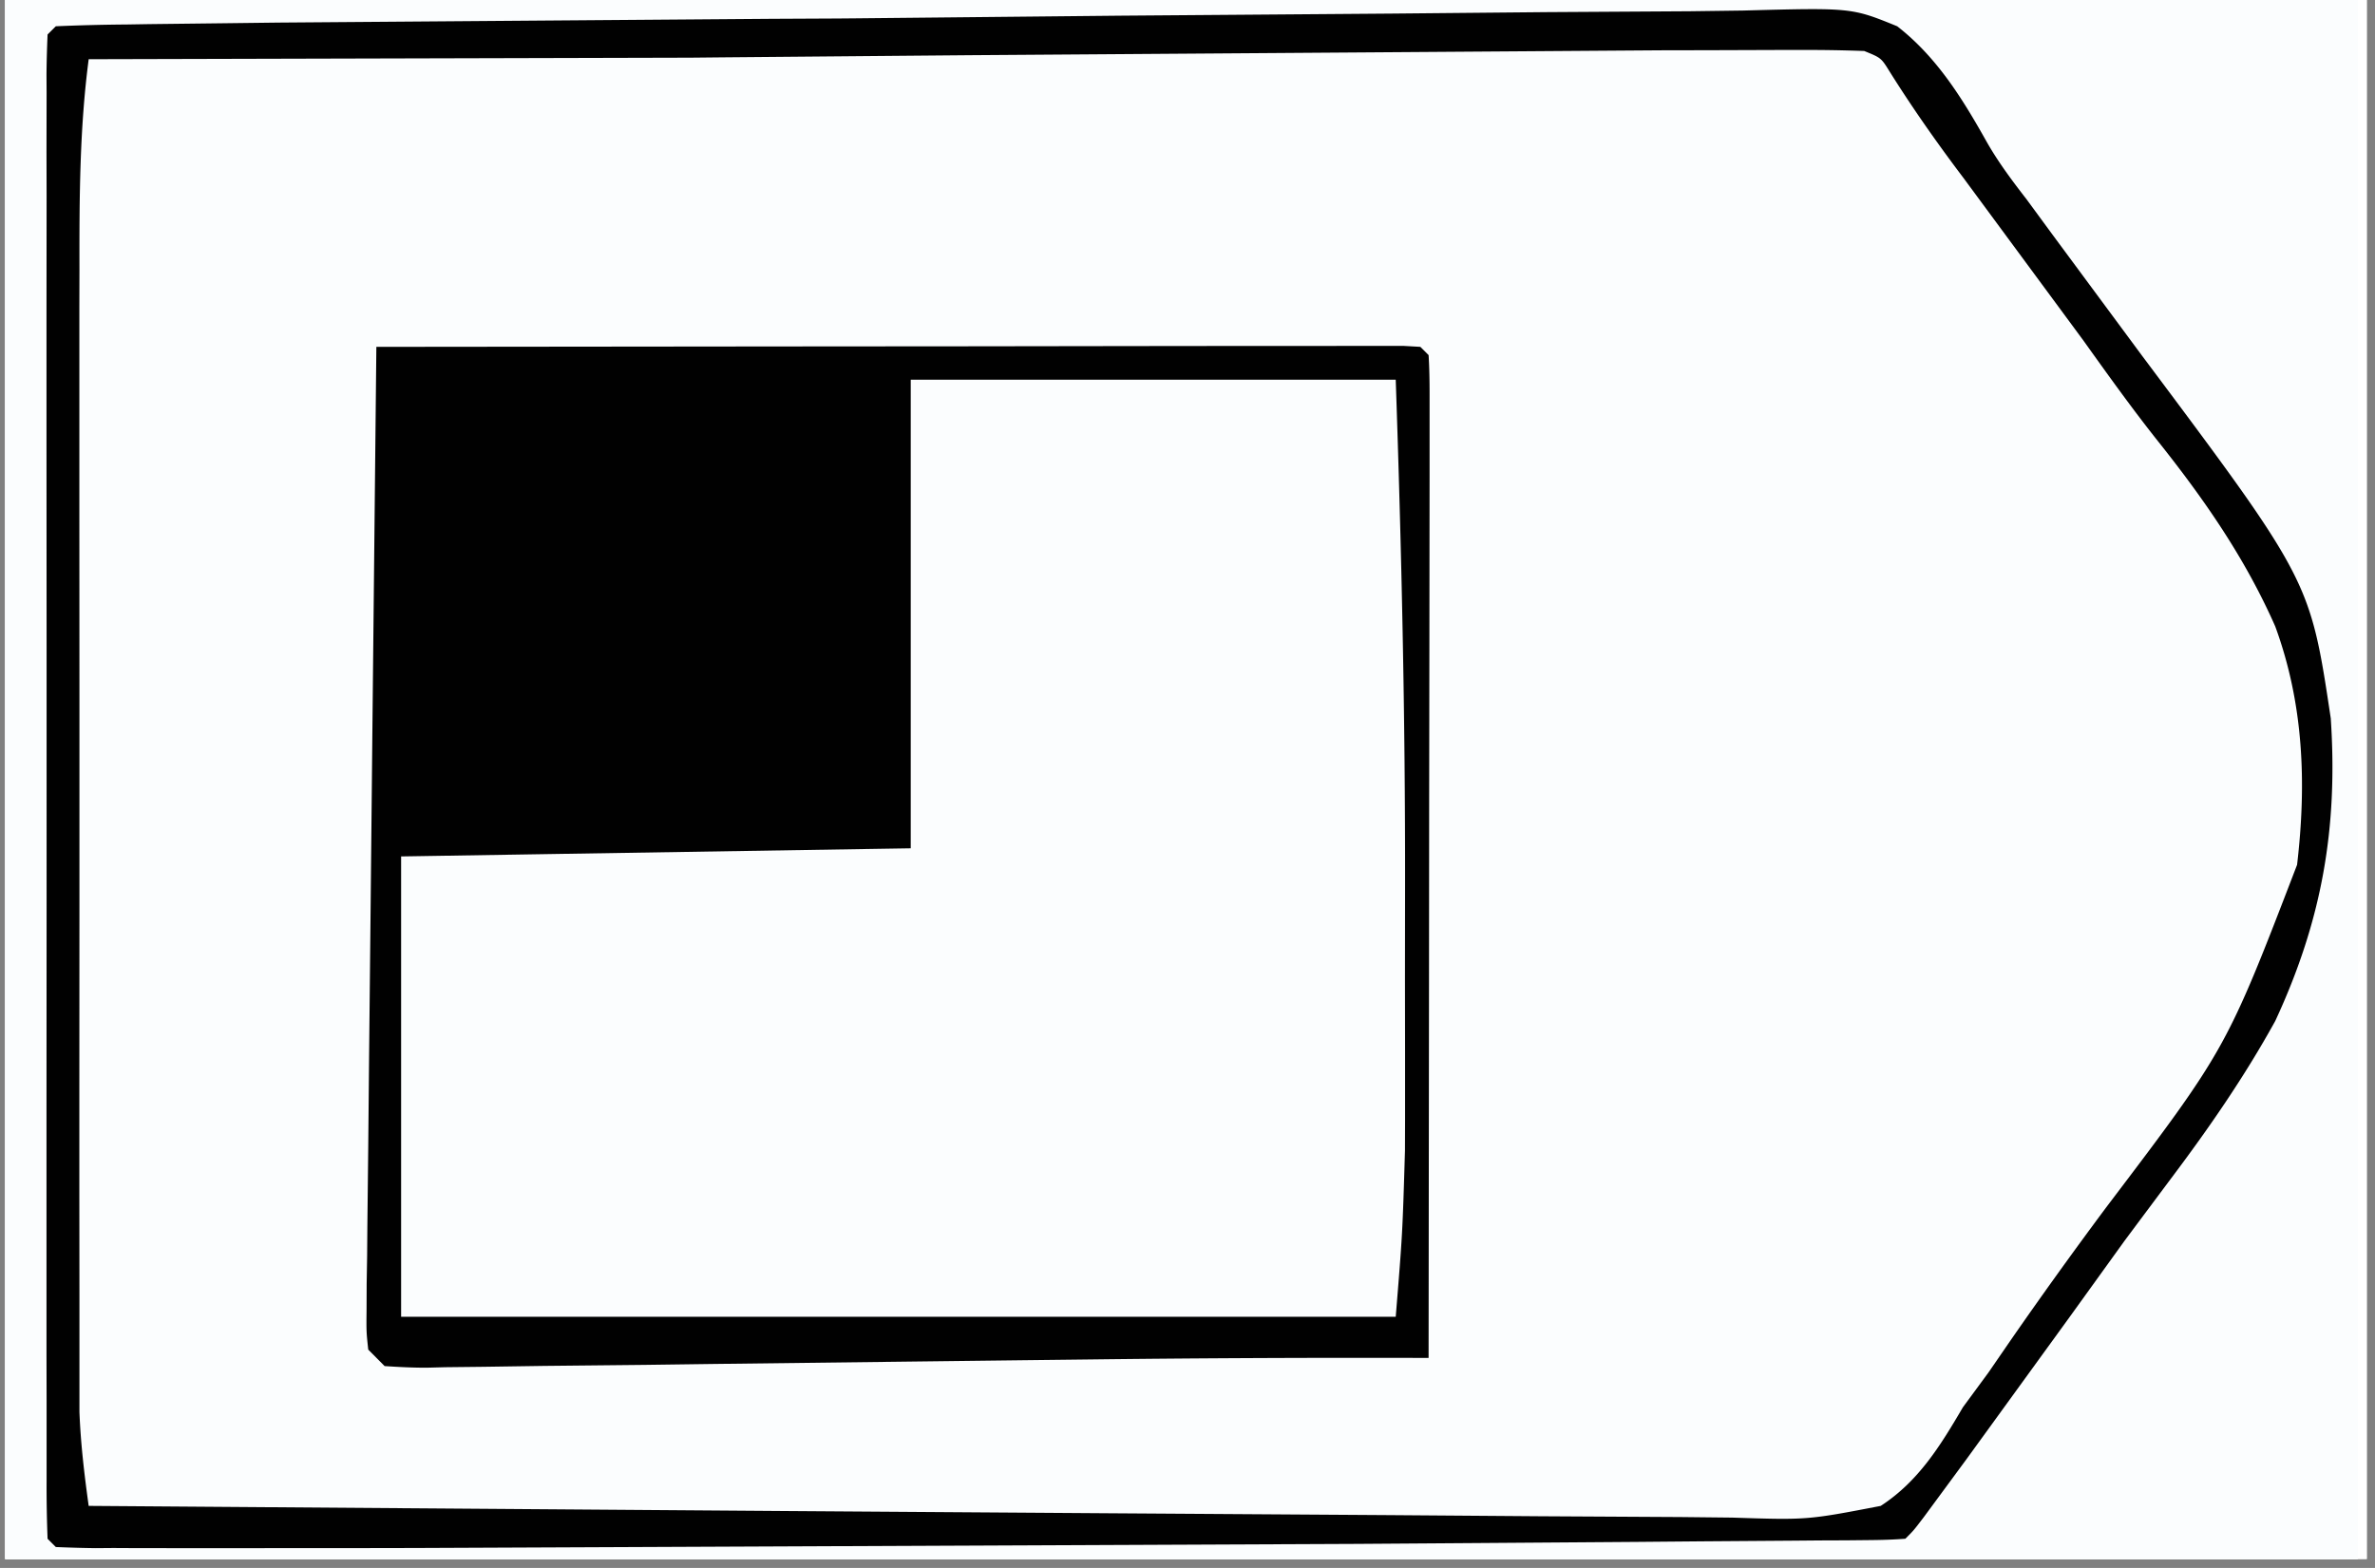
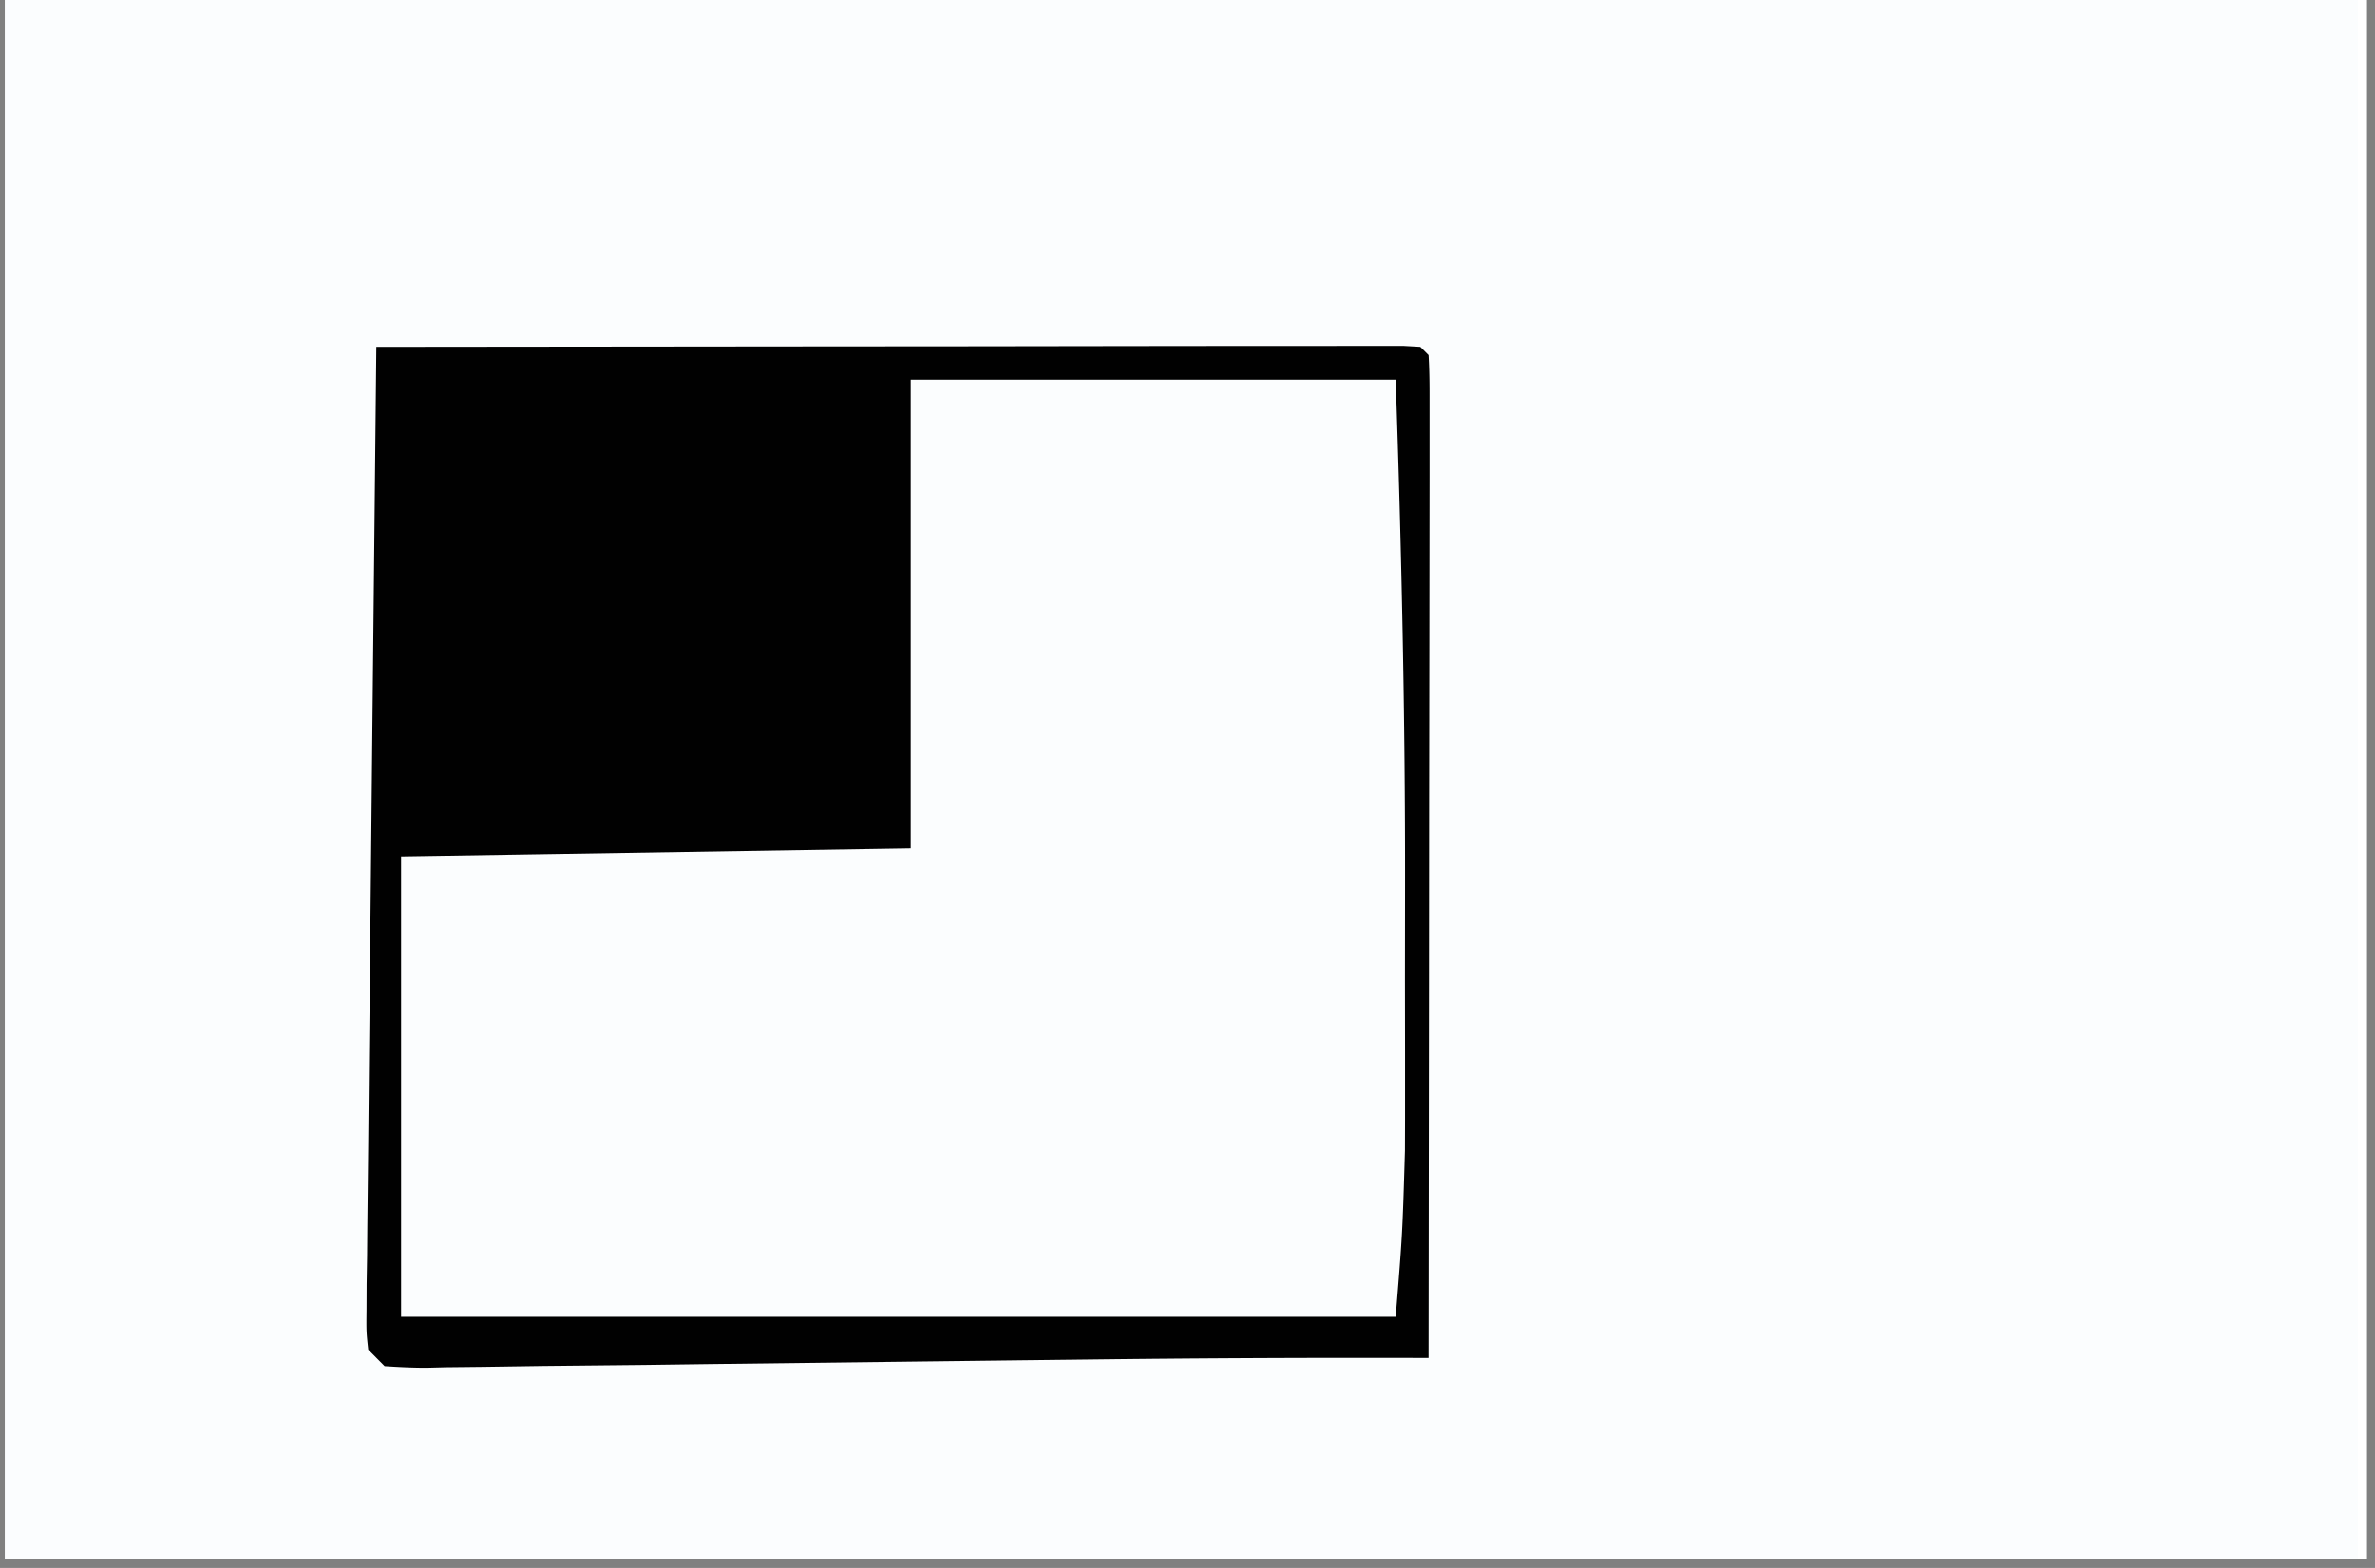
<svg xmlns="http://www.w3.org/2000/svg" width="265" zoomAndPan="magnify" viewBox="0 0 198.75 131.25" height="175" preserveAspectRatio="xMidYMid meet">
  <rect x="0" y="0" width="198.75" height="131.25" fill="#808080" stroke="none" />
  <defs>
    <clipPath id="A">
      <path d="M.441 0h197.621v130.504H.441zm0 0" clip-rule="nonzero" />
    </clipPath>
    <clipPath id="B">
      <path d="M.441 0h196.875v130.504H.441zm0 0" clip-rule="nonzero" />
    </clipPath>
    <clipPath id="C">
      <path d="M.441 0H32v109H.441zm0 0" clip-rule="nonzero" />
    </clipPath>
    <clipPath id="D">
      <path d="M.441 0h196.875v130.504H.441zm0 0" clip-rule="nonzero" />
    </clipPath>
    <path id="E" d="M.441 0h197.621v130.504H.441zm0 0" />
-     <path id="F" d="M-19.875-13.125h238.5v157.5h-238.5z" />
+     <path id="F" d="M-19.875-13.125h238.5v157.5h-238.5" />
  </defs>
  <g clip-path="url(#A)" fill="#fff">
    <use href="#E" />
    <use href="#E" />
  </g>
  <g clip-path="url(#B)">
    <g fill="#fff">
      <use href="#F" />
      <use href="#F" />
    </g>
    <g fill="#fbfdfe">
      <use href="#F" />
      <path d="M221.656-552.391l34.609-.043 9.07-.012 10.23-.008 3.645-.012h4.875 2.715l1.977.086.691.688.129 3.234.035 2.137.039 2.395.039 2.527.09 7.047.066 4.566.664 89.723.027 7.289.363 180.246.008 16.836v5.043 33.512 1.5 10.328 13.664 4.988 6.73 2.004l-.008 1.801v1.566c-.086 1.258-.086 1.258-.773 2.629h-1.504l-100.742-.039h-2.199c-10.117 0-20.223-.008-30.34-.008l-54.527-.02-123.406.512-10.602.094-2.555.02-46.918.176h-1.66l-17.473-.035-34.227-.031h-1.719c-21.059-.008-42.133.133-63.203.367l-77.797.465-9.922.02-13.211.016-4.879.012h-6.676l-1.984.008-1.801-.008h-1.566l-1.258-.168-1.371-1.379c-.223-1.531-.223-1.531-.277-3.469l-.086-2.172-.066-2.359-.074-2.441c-.242-8-.277-15.988-.27-23.984l-.008-4.734v-12.848-12.48-27.043-23.641-7.969-59.742-53.078-66.074-1.586-23.656-26.848-13.711-12.52-4.559l.008-6.145-.008-1.816c.008-1.379.047-2.758.094-4.141l.688-.687a65.87 65.87 0 0 1 3.629-.102l2.395-.02 2.676-.012 2.816-.008 7.777-.039 8.379-.043 14.586-.078 21.32-.109 34.898-.187 2.109-.008 2.117-.012 83.504-.445 86.852-.652 138.309-.699 32.559-.094h1.91l1.902-.012h1.902l93.406-.23M-224.395 2.199a154.07 154.07 0 0 1 5.855-.102l1.883-.012 6.305-.02 4.492-.016 14.816-.039 5.09-.008 28.047-.047 20.754-.059 24.082-.047 12.758-.035 12-.02 4.41-.02h6.012l1.773-.027c1.547.027 2.918.086 4.438.449 2.031 1.66 2.031 1.66 3.43 3.438l1.129 1.391.98 1.352 1.137 1.547 1.184 1.648 2.574 3.523 1.324 1.82 5.043 6.859 3.609 4.902 4.398 5.93c6.266 8.371 11.469 16.219 13.016 26.762.793 7.926-.437 15.27-3.578 22.59-4.887 9.477-11.84 18.035-18.172 26.566l-7.562 10.523-.812 1.063c-.883 1.203-.883 1.203-1.52 2.742-1.156 2.125-2.125 3.234-4.121 4.641-4.762 1.238-9.945.773-14.812.699h-4.598c-4.16.008-8.316-.027-12.465-.074l-13.035-.047-21.875-.113-23.926-.129-6.973-.027-57.781-.309-.035-49.488-.02-22.98-.008-20.012-.012-10.609v-9.965l-.008-3.672V7.781l-.012-1.492c.012-1.137.047-2.266.094-3.402zm-85.777 187.031l1.797-.047c1.129-.027 2.258-.074 3.387-.133 1.527-.035 1.527-.035 4.23.301 2.023 1.66 2.023 1.66 3.441 3.449l1.063 1.313.895 1.27 1.035 1.453 1.094 1.547 2.375 3.328 1.23 1.734 6.191 8.492 1.23 1.66c2.051 2.785 4.141 5.547 6.305 8.258 4.734 6.004 9.613 12.781 11.328 20.367.969 7.625.914 15.297-1.531 22.645-3.254 7.68-8.594 14.215-13.641 20.797l-4.035 5.348c-.672.906-1.363 1.793-2.051 2.676-1.922 2.5-3.609 4.98-5.121 7.746-2.125 3.691-4.324 7.086-7.746 9.707-5.668 2.227-12.086 1.434-18.043 1.156l-5.52-.078-10.422-.203c-7.16-.195-14.332-.207-21.5-.168l-8.793.047-19.691.027h-9.035c-4.961-.008-9.93-.008-14.891 0h-14.582-8.617-7.988-2.918-3.973l-2.246-.008c-1.734-.086-1.734-.086-3.117-.773l-.305-44.316-.141-20.582-.121-17.945-.066-9.488-.055-8.949-.027-3.281c-.047-5.547-.031-11.027.715-16.539l77.023-.391 43.207-.223 3.879-.02 1.828-.008 1.781-.012 3.441-.008a248.34 248.34 0 0 0 8.699-.148m88.527.121l52.84-.633 32.324-.348 23.543-.242 12.465-.156 11.738-.094a105.3 105.3 0 0 0 4.301-.086c8.781-.289 8.781-.289 12.754 1.566 3.719 3.125 6.207 7.227 8.633 11.391 1.559 2.621 3.34 5.063 5.117 7.523l2.016 2.879c1.895 2.688 3.859 5.324 5.848 7.953 12.203 16.305 12.203 16.305 13.461 26.668.758 7.805-.492 14.813-3.437 22.02-1.344 2.75-2.996 5.117-4.812 7.57l-2.137 2.934-4.949 6.703-7.187 9.891c-10.445 14.504-10.445 14.504-12.551 15.566-1.809.086-3.602.121-5.41.141l-1.715.02-5.734.055-4.109.047-11.254.102-7.039.066-57.91.301h-2.527c-18.09.016-36.176-.02-54.266-.047zm319.332-.914l18.887-.074 13.625-.047 8.027-.039 7.422-.008 3.988-.039c5.699.039 5.699.039 7.648 1.184.941.914.941.914 2.16 2.695l1.129 1.379.98 1.352 1.137 1.559 1.184 1.641 2.574 3.531 1.324 1.82 5.008 6.785 5.93 8.082 1.172 1.594c5.773 7.934 11.07 15.297 12.59 25.234.484 7.402.047 14.133-3.145 20.863-4.277 8.016-9.527 15.164-15.16 22.27-2.59 3.262-4.996 6.637-7.375 10.055l-.828 1.121c-.832 1.164-1.605 2.375-2.352 3.598-1.613 2.48-3.27 4.848-5.535 6.777-3.258 1.238-6.25 1.156-9.699 1.043l-2.992.02c-2.77.008-5.527-.039-8.297-.094l-8.961-.047-16.578-.129-21.77-.18-1.578-.008-8-.047-72.781-.559c-.977-1.977-.773-3.645-.773-5.844v-1.41-4.687l-.008-3.355v-9.125-9.547l.008-16.051v-18.543l-.008-15.91v-9.5l.008-8.949v-3.281-4.492-2.527c.094-2.441.391-4.781.773-7.195l90.266-.914M-299.375 6.328a61.79 61.79 0 0 1 3 4.094l1.867 2.656.988 1.426 5.23 7.355 1.117 1.555c2.563 3.543 5.203 7.012 7.887 10.469 6.527 8.426 12.895 16.703 14.77 27.453.094.93.16 1.855.215 2.797l.113 1.574c.27 7.289-1.902 13.711-5.156 20.164-3.031 5.648-6.937 10.684-10.836 15.754l-5.359 7.121-3.906 5.219-4.348 5.801-.875 1.164-2.211 2.984c-1.125 1.453-1.125 1.453-2.496 2.832a80.9 80.9 0 0 1-5.914.16l-1.871.008a1115.51 1115.51 0 0 1-6.266-.02h-4.477c-4.055 0-8.113 0-12.176-.02-4.234 0-8.477-.008-12.711-.008a9899.79 9899.79 0 0 1-24.09-.027l-27.422-.027-56.418-.066-.039-46.797-.008-21.727-.02-18.934V29.258l-.008-9.422v-3.469l-.012-4.715V8.977l.086-1.957.688-.691a146.84 146.84 0 0 1 5.707-.113l1.836-.008 6.145-.027 4.383-.027 11.934-.059 12.477-.055 20.941-.094 24.242-.113 20.781-.102 12.43-.055 11.684-.047 4.297-.027 5.848-.02 1.734-.02c2.254 0 4.063.047 6.219.766m431.578-2.172l8.746-.102 4.008-.066 5.445-.074 1.586-.047c1.465 0 1.465 0 4.02.402 2.281 1.871 3.914 3.941 5.535 6.395l1.109 1.641 1.141 1.723c2.777 4.129 5.594 8.121 8.762 11.961 2.277 2.832 4.348 5.816 6.445 8.789 1.184 1.688 2.387 3.355 3.625 5.008 4.344 5.879 8.27 11.855 9.652 19.172.699 6.305.836 12.867-1.699 18.758-4.598 10.121-10.992 18.828-17.594 27.711l-8.418 11.645-1.035 1.445-.879 1.25-1.137 1.473-.801 1.172c-1.027 1.391-2.004 2.527-3.328 3.645-2.07.672-4.027.637-6.191.578l-1.863.012c-2.062.008-4.121-.02-6.184-.047l-4.43.008a1236.06 1236.06 0 0 1-12.035-.066l-12.57-.035-23.812-.102-27.113-.105-55.766-.242c-.605-6.516-.781-12.973-.773-19.52l-.008-3.074v-8.289-8.715l.008-14.625V54.977l-.008-14.539v-8.652l.008-8.137v-2.965c-.008-5.285.102-10.477.773-15.727h2.293l53.473-.176 19.301-.168L94.973 4.5l22.621-.176 14.609-.168m252.188 185.195c1.531 1.629 1.531 1.629 3.098 3.746l.887 1.176c2.898 3.934 5.641 7.98 8.371 12.023 2.648 3.906 5.371 7.727 8.16 11.523 5.668 7.813 11.121 15.418 13.023 25.074.68 8.129.523 15.184-2.957 22.605-2.562 5.258-5.555 10.078-9.023 14.805l-3.105 4.297-5.742 7.949-2.594 3.57-2.574 3.477c-1.398 1.895-1.398 1.895-2.449 4.027-1.41 2.434-2.762 4.539-5.094 6.145-4.559 1.539-9.648 1.043-14.395.941l-4.41.008c-3.98.012-7.961-.035-11.945-.094l-12.492-.055-20.961-.141-29.602-.184-39.617-.254-4.297-.035-5.848-.047-1.734-.02a112.39 112.39 0 0 1-3.973-.121l-.687-.691c-.066-1.539-.086-3.086-.086-4.621v-1.484-4.949l-.008-3.543v-9.629-10.047l.008-16.895v-19.555l-.008-16.75v-10.023l.008-9.422-.008-3.469.008-4.719v-2.664l.086-1.957.688-.68c1.875-.086 3.73-.113 5.594-.121l1.801-.012 6.016-.035 4.297-.031 11.703-.062 7.301-.039 25.461-.129 23.758-.133 20.383-.102 12.176-.066 11.457-.055 4.207-.027 5.742-.027 1.688-.02c2.863.008 5.156.168 7.691 1.539M234.43 4.27l52.727-.441 32.25-.242 23.496-.156 12.43-.113 11.707-.066 4.301-.055C380.16 3 380.16 3 383.703 4.27c3.227 2.273 5.035 5.535 6.879 8.938a94.16 94.16 0 0 0 2.016 2.852l1.641 2.445c2.762 4.055 5.586 8.07 8.477 12.043l2.254 3.133 3.059 4.203c4.195 5.742 8.867 12.156 9.988 19.359.055.922.074 1.836.082 2.762l.086 2.078c.176 8.082-1.27 14.754-4.898 22-3.355 6-7.223 11.633-11.41 17.074-2.293 3.031-4.457 6.137-6.629 9.238l-1.996 2.77c-.996 1.465-1.828 2.863-2.656 4.418-1.699 2.965-3.469 5.676-6.203 7.785-4.586 1.836-9.777 1.305-14.617 1.172a420.11 420.11 0 0 0-4.437 0c-4 0-7.992-.055-11.992-.129l-12.551-.082-23.738-.215-32.09-.254-50.535-.492zm0 0" />
      <path d="M-53.797-396.184l3.121-.094h6.695 7.805 5.398 11.34H-6.32 6.285h5.371 7.496 6.105c1.426.094 1.426.094 2.809.781v77.746l-82.555.688-.047-39.168-.016-12.398v-7.301l-.012-4.895v-7.398l-.008-2.219v-1.996-1.754l.082-1.305zM-126.16 26.883h2.184 5.957l1.762-.012a113.71 113.71 0 0 1 3.992.105l.68.68.082 3.039.012 1.984-.012 2.199v2.332l-.008 7.523-.008 4.633-.02 17.215-.047 38.828h-82.543l-.344-24.293-.113-7.504-.289-31.824-.02-3.18v-4.371l-.008-2.5c.082-2.012.082-2.012.773-4.082l67.969-.773m-203.66 182.379l1.551.047.688.691.086 3.316.008 2.145v4.715l-.008 5.008.008 7.664v4.855 2.32l-.008 2.164v1.902c-.086 1.684-.086 1.684-.773 4.434h-41.969l.066 26.215.008 4.902.012 2.602v4.594l-.086 1.605-.68.68-3.656.094-2.367.008-2.574-.008h-2.629-5.508-7.059-6.734l-2.57.008-2.371-.008h-2.098c-1.648-.094-1.648-.094-3.02-.773l-.039-30.074-.016-13.961-.012-13.473-.008-5.145-.012-7.187v-5.852c.086-1.371.086-1.371.766-2.75l71.457-.625 2.211-.02 2.031-.02 1.754-.02 3.551-.055m454.406-721.203h2.246l2.34.027h2.164l7.988.047 18.063.082v41.977l25.688-.062h4.809l2.547-.02h4.512c1.652.082 1.652.082 3.031.773.074 10.383.047 20.75-.297 31.133l-.086 2.629-.082 2.406-.086 2.145-.141 1.594-.687.688c-.961.066-1.941.086-2.91.086l-1.902.008-2.098-.008h-2.211-7.254l-5.016.008c-3.516 0-7.027-.008-10.543-.008h-13.52-10.379l-4.988.008c-2.32 0-4.652 0-6.973-.008l-2.09.008-1.922-.008h-1.668c-1.5-.086-1.5-.086-4.262-.773l-.68-81.191c2.668-1.344 3.57-1.551 6.406-1.539m-88.27 722.629h38.527v42.656l26.191-.066h4.902l2.602-.008H111l2.137-.008 1.602.082.691.691c.066.996.082 2.004.082 3.012l.012 1.938-.012 2.125.012 2.172-.012 4.578.012 6.953-.012 4.445.012 2.078c-.02 4.027-.27 7.926-.785 11.914-2.039.59-3.84.773-5.957.773h-1.937l-2.117-.008h-2.238c-2.441 0-4.887 0-7.328-.012h-5.074a7618.83 7618.83 0 0 1-13.367-.016l-13.641-.012-26.762-.035-.309-31.957-.137-14.84-.121-12.93-.066-6.84-.066-7.645-.027-2.301-.02-2.09-.02-1.828c.078-1.453.078-1.453.766-2.824M76.215 31.785h40.586c.512 15.949.762 31.898.773 47.859l.008 4.258v8.121 2.434l-.008 2.32v1.992c-.133 3.824-.477 7.637-.773 11.457H33.566V71.691l42.648-.68zM-148.73-275.086c1.266 3.766 1.574 7.055 1.547 11.02v1.824l-.012 5.957v4.187l-.016 8.77-.012 11.141-.008 8.652-.012 4.09-.008 5.809v1.633c-.035 6.516-.465 12.957-.793 19.48l-38.523.691-.684-42.656-25.75.055-4.82.008-2.555.012h-2.406l-2.109.008-1.574-.082-.68-.691a65.47 65.47 0 0 1-.094-3.609l-.008-2.328.008-2.535-.008-2.582.008-5.426v-6.965-6.617l-.008-2.535.008-2.332v-2.059l.094-1.547.68-.68c1.566-.094 3.133-.133 4.699-.152l1.492-.016 4.941-.059 3.488-.035 7.363-.094 9.223-.102 46.527-.234M-409.445 29.727c1.02-.066 2.035-.094 3.059-.086l1.996-.008h4.531 7.617 5.258 11.059 12.801 12.289 5.242 7.309 2.211l1.996.008h1.75l1.309.086.688.688c.066 1.055.086 2.109.086 3.16v2.078l-.012 2.293v2.398l-.008 7.895v5.461l-.02 12.922-.02 16.152-.027 28.836h-39.215l-.691-41.977-25.742.063h-4.82l-2.555.012h-2.414l-2.098.008-1.578-.082-.687-.691c-.066-1.203-.094-2.395-.086-3.598l-.008-2.332v-5.125l.008-5.418-.008-6.961v-6.621-2.543l.008-2.332v-2.059l.086-1.539zm184.359-427.289c1.445-.254 1.445-.254 3.145-.254l1.949-.008 2.145.02 2.246-.012 7.395.027h5.125l12.113.039 12.418.027 10.582.008 5.094.02 7.094.02h2.145l1.941.02H-150l1.27.094.688.688c.066 1.074.086 2.145.086 3.215v6.883l-.012 6.645-.008 6.938-.02 13.141-.008 16.434-.039 29.309h-79.102v-18.566l.68-.691c1.23-.066 2.453-.094 3.684-.086h2.379l2.582.012 2.637.008 6.945.02 7.078.008 13.91.039-.148-2.105c-.398-5.855-.652-11.68-.625-17.555l-.008-2.031c.008-7.699.445-15.324.781-23.035h-39.895v-17.199zm344.637-1.383c.996-.055 1.996-.082 3-.082l1.961-.008 2.172.008h2.266 7.477l5.164-.008 10.855.008h12.559 12.055l5.148-.008 7.168.008 2.172-.008 1.969.008h1.707c1.371.082 1.371.082 2.75.773l.047 8.902.008 2.574.012 2.43.008 2.266-.074 1.715-.691.691c-1.203.066-2.402.082-3.605.082h-2.379l-2.508-.016h-2.293c-2.836 0-5.68-.012-8.512-.02l-19.219-.047v44.727l11.906-.348 21.621-.426 1.578-.012c1.137 0 2.273.047 3.41.094l.691.691c.066 1.371.094 2.738.094 4.109v2.516l-.012 2.668.012 2.656v4.855l-.094 1.773-.691.688c-1.426.066-2.859.086-4.297.094h-1.426c-1.633 0-3.266 0-4.895-.008h-1.715l-66.09-.773-.027-31.992-.02-14.852-.016-12.945v-6.852l-.012-7.645-.008-2.312.008-2.09-.008-1.824.082-1.371zM-152.016-508.41l2.641-.008c2.023.074 2.023.074 3.395.766v77.063c-5.398.445-10.613.781-16.012.762h-2.199c-2.367 0-4.727 0-7.094-.008h-4.973l-12.977-.02-15.625-.02c-7.891 0-15.777-.016-23.664-.027v-37.844h41.957v-39.906l13.414-.348 4.16-.109 16.977-.301m97.527.066c1.316-.066 2.641-.082 3.953-.094h2.434l2.555.012 2.566-.012 4.668.012 1.707.082.691.691c.066 1.199.082 2.414.082 3.617v2.336l-.016 2.539v2.59l-.02 6.824-.012 6.961-.035 13.668 1.379-.691c1.371-.062 2.75-.082 4.133-.082h2.629l2.852.02h2.91l7.652.016 9.195.012 13.965.035v-38.535h18.574l.691.691c.055 1.004.082 2.004.074 3.008l.008 1.961-.008 2.18v2.32l-.012 7.457v4.586l-.027 17.059-.035 38.492h-82.555l-.773-54.738-.008-7.059v-6.906-2.535l.008-2.301v-2.023l.086-1.5zm313.68 720.402l30.238-.027 16.203-.02 14.203-.02h5.426l7.578-.008 2.297-.012h3.875l1.355.086.688.691c.094 1.52.133 3.027.148 4.547l.031 1.445.063 4.793.047 3.383.094 7.16.102 7.184c.254 16.438.121 32.813-.484 49.238-6.012 1.5-12.383.691-18.574.691l-.687-39.227h-44.027V290.5c-6.191.691-6.191.691-19.254.691zm1.383-182.332h78.422v17.199h-38.527l-.691 45.414h39.219v19.27c-2.453.484-4.254.773-6.676.773h-6.164-7.172-4.969-10.422-13.398-10.266-4.941-6.883-5.613l-1.23-.094-.687-.68c-.066-1.066-.094-2.129-.086-3.199v-6.824l.02-7.961v-5.508l.02-13.031.008-16.285.039-29.074M-53.797-273.715h81.863v78.441H9.492l-.691-39.215-44.715-.691.691 39.906h-18.574c-.449-2.664-.773-4.762-.773-7.383l-.012-1.875.012-2.012-.012-2.152v-7.012-4.883-10.207-13.109-10.066-4.836l.012-6.742-.012-2.031.012-1.844v-1.613c.082-1.297.082-1.297.773-2.676" />
    </g>
    <g fill="#010101">
      <path d="M260.555 208.535l2.191-.008 2.414.008 2.535-.008h6.891 7.207l12.102.008h14.004l12.012-.008h7.18l8 .008 2.414-.008 2.191.008h1.918c1.504.082 1.504.082 2.883.773l.035 32.805.012 15.223.02 13.273.008 7.027v7.832l.008 2.375v4.02l-.082 1.387-.691.691-3.422.109-2.246.02-2.488.012-2.602.016-7.086.047-7.402.059-14.016.09-15.953.113-32.836.223c-.609-4.977-.766-9.852-.699-14.855l.016-2.332.086-7.523.047-5.246.121-12.352.141-14.078.289-28.934c1.723-.859 2.879-.773 4.801-.773m-1.363 3.523l-.68 79.133c9.688.289 9.688.289 19.254-.691v-38.535h44.027l.688 39.227c9.383.398 9.383.398 18.574-.691.578-18.773.758-37.52.457-56.301l-.074-4.496-.141-8.434-.035-2.594-.059-2.34-.035-2.059-.113-1.527-.687-.691a61.1 61.1 0 0 0-3.164-.086h-2.066l-2.297.012h-2.402l-7.891.008h-5.465l-12.91.02-16.16.02-28.82.027m-316.43-488.523l34.406-.039 15.969-.008 13.922-.02 7.375-.008h8.215l2.488-.012h4.215l1.465.086.68.688c.074 1.082.094 2.164.094 3.234v6.938 6.691 6.984 11.734 13.59 11.652 6.965 7.754 6.332l-.094 1.379-.68.691c-1.137.063-2.266.082-3.395.09h-7.273-7.02-7.34-12.316c-4.754-.008-9.508-.008-14.266 0h-12.211-7.312-8.148-4.687l-1.949-.008-1.445-.082-.691-.691a125.24 125.24 0 0 1-.141-5.145l-.016-1.641-.059-5.426-.047-3.812-.082-8.062-.113-10.117-.289-36.633-.008-2.953-.012-4.012-.008-2.246c.082-1.824.082-1.824.773-3.895m3.441 2.75c-.801 1.602-.773 2.508-.773 4.289l-.012 1.844.012 2.031-.012 2.137v7.02 4.875 10.227 13.094 10.07 4.828l.012 6.758-.012 2.012.012 1.875v1.613c.102 1.938.457 3.859.773 5.77h18.574l-.691-39.906 44.715.691.691 39.215h18.574v-78.441zM263.238 26.191h6.797 7.934 5.492 11.516 13.324 11.441 6.832 7.609 4.383l1.816.012 1.363.082.688.691c.066 1.125.086 2.254.086 3.391l.008 2.23-.008 2.461.008 2.582v7.027 7.336l-.008 12.313v14.266l.008 12.23v7.305l-.008 8.148.008 2.473-.008 2.227v1.949l-.086 1.441-.687.691c-1.09.066-2.184.102-3.273.102l-2.145.027-2.367.012-2.48.02-6.75.047-7.051.055-13.359.094-15.207.109-31.293.227c-.855-1.727-.773-2.883-.773-4.801l-.008-2.191v-4.961-6.887-7.215-12.102-14.008-12.016-7.18-7.996-2.418l.008-2.199v-1.91c.086-1.508.086-1.508.773-2.879 2.016-.68 3.313-.773 5.418-.785m-2.664 3.535l-.039 30.488-.02 16.352-.008 12.949-.012 6.852-.008 7.645v6.227l.086 1.371.688.68a37.27 37.27 0 0 0 2.883.094h6.133 7.18 4.969 10.434 13.391 10.266 4.934 6.906 5.613c1.91-.066 1.91-.066 5.027-.773V92.34h-39.219l.691-45.414h38.527V29.727zM119.047-402.625l1.848.027 2.133.008 2.332.039 2.461.02 6.684.082 6.984.074 13.223.148 15.047.18 30.965.352.27 24.359.121 11.316.121 10.992.047 4.129.133 37.965h-85.305l-.812-29.801-.008-2.152v-2.211l-.008-2.281-.02-11.922-.039-12.289-.016-9.496-.02-4.543-.012-6.281-.016-1.883.008-1.727v-1.488c.262-1.305.262-1.305 1.09-2.5 1.23-.875 1.23-.875 2.789-1.117m.504 3.68l-.691.691c-.055 1.063-.082 2.125-.074 3.195l-.008 2.09.008 2.313v2.422l.012 7.961.008 5.5.008 13.043.02 14.828.027 30.531 67.805.773 1.715.008h4.605l2.508-.008 1.789-.086.691-.687c.066-1.371.094-2.742.094-4.113V-323l-.012-2.656.012-2.668v-4.855l-.094-1.77-.691-.691c-1.668-.074-3.309-.094-4.988-.082h-1.648c-10.629.074-21.258.465-31.879.773v-44.727l25.285.066h4.738l2.508.016h4.449l1.535-.082.691-.691c.055-1.32.074-2.645.066-3.98l-.012-2.43-.016-5.148-.039-6.328c-1.641-.82-2.629-.773-4.465-.773l-1.969-.008-2.164.008h-2.273a1190.1 1190.1 0 0 0-7.469 0l-5.176-.008-10.844.008h-12.559c-4.02-.008-8.035-.008-12.062 0-1.719 0-3.422 0-5.141-.008l-7.168.008-2.172-.008-1.961.008h-1.715zm-89.426-112.84c.848 1.699.773 2.789.773 4.68v2.109l-.008 2.328v2.434l-.008 6.637v6.938l-.02 13.125-.02 14.949-.027 30.746c-4.848.641-9.586.781-14.473.773h-2.441l-7.945-.02H.43a4818.59 4818.59 0 0 1-13.016-.02c-4.953 0-9.895-.008-14.844-.008l-30.5-.039-.332-31.609-.16-14.68-.148-14.16-.066-5.418-.074-7.559-.027-2.266-.02-2.09-.02-1.797c.18-1.742.664-2.863 1.539-4.363l27.469-.27 12.754-.121 17.035-.168 30.105-.133m-84.613 3.441l-.687.691a55.75 55.75 0 0 0-.086 3.523l-.008 2.301v5.211l.008 5.688-.008 8.285.781 52.055h82.555l.035-38.492.02-12.172.008-7.168v-4.812l.012-7.27.008-2.18-.008-1.961.008-1.723-.082-1.285-.691-.691H8.801v38.535l-9.434-.027-5.902-.008c-3.133 0-6.258-.012-9.379-.02l-7.563-.008c-.961 0-1.93-.012-2.891-.012l-4.035-.008h-2.324c-1.797-.047-1.797-.047-3.187.773l.008-1.465.027-13.57.02-6.984.012-8.023.008-2.539v-2.336l.008-2.07-.082-1.547-.691-.691c-1.312-.066-2.629-.082-3.953-.094h-2.422l-2.566.012-2.555-.012h-2.434l-2.246.012zM-412.883 26.285a54.38 54.38 0 0 1 3.289-.094h7.039 6.809 7.094 11.934 13.809 11.844 7.074 7.891 4.539l1.883.012 1.41.082.688.691c.066 1.125.086 2.266.086 3.391v2.238l-.012 2.469v2.582l-.008 7.031v7.344l-.02 13.91-.02 18.793-.027 29.621h-85.301l-.773-66.145v-4.504-8.379l-.012-2.547.012-2.301v-2.012l.082-1.492zm3.438 3.441l-.687.688c-.066 1.203-.094 2.398-.086 3.598l-.008 2.332v5.129l.008 5.414-.008 6.965v6.617 2.543l.008 2.332v2.059l.086 1.539.688.691c1.223.063 2.453.082 3.676.074h2.414l2.555-.012h2.332l8.672-.016 19.559-.047.691 41.977h39.215l.027-30.242.02-16.211.02-14.207v-5.422l.008-7.582.012-2.293v-3.887l-.086-1.352-.687-.687c-1.02-.066-2.035-.094-3.059-.086l-1.996-.008h-4.531-7.617-5.258-11.059-12.805-12.285-5.242-7.309-2.211l-1.996.008h-1.75zm180.23-430.039c1.473-.18 1.473-.18 3.32-.168l2.125-.012 2.34.012 2.461-.012 6.676.012 6.984.008 11.719.02 13.578.008 13.031.012 5.559.008 7.75.008h2.34l2.125.012h1.844l1.383.094.688.688a57.95 57.95 0 0 1 .113 3.395l.02 2.238.008 2.469.027 2.582.047 7.027.047 7.348.094 13.906.113 15.84.223 32.578a30.61 30.61 0 0 1-6.957.773l-2.098.008-2.281-.008-2.418.008h-7.906-5.48c-3.832 0-7.664 0-11.496-.008h-13.297l-11.422.008h-6.816c-2.527 0-5.062 0-7.59-.008l-2.293.008-2.078-.008h-1.809l-1.363-.082-.68-.691a50.92 50.92 0 0 1-.094-3.367l-.008-2.207v-2.441l-.012-2.555-.008-6.965v-5.797l-.008-13.684-.02-14.133-.008-12.117-.012-7.254v-8.07l-.02-2.445.012-2.207v-1.93l.176-1.531zm4.129 2.75l-2.059 2.066v17.199h39.895l-.687 15.828-.086 9.238-.008 2.098c.008 5.871.371 11.699.781 17.563l-1.48-.008-13.82-.031c-2.367 0-4.734-.008-7.102-.016l-8.168-.02-2.582-.012h-4.488l-1.574.086-.68.691v18.566h79.102l.039-30.742.02-16.492.008-13.047.008-6.918.012-7.711v-6.281l-.086-1.371-.687-.687c-.988-.066-1.977-.094-2.965-.094l-1.941-.02h-2.145l-2.246-.008-7.402-.02-5.109-.012-10.75-.016a2089.54 2089.54 0 0 1-11.059-.031l-13.316-.027c-1.695 0-3.383-.008-5.082-.016a717.31 717.31 0 0 0-7.102 0l-2.145-.02-1.949.008h-1.699zm-188.488 604.121c1.156-.066 2.305-.094 3.461-.082h7.391l7.145.008 7.449.008 14.133.012 16.074.016 33.09.039c.422 6.523.793 13.023.758 19.559l-.012 2.219-.379 34.871-.125 9.73-.242 18.941-34.367.031-15.961.016-13.902.02h-7.363l-8.215.008-2.48.012-2.258-.012-1.957.012c-1.547-.086-1.547-.086-2.918-.773l-.039-32.805-.02-15.223-.008-13.273-.008-7.027-.012-7.832-.008-2.375.008-2.145v-1.875l.086-1.387zm80.203 2.758l-1.754.02-2.031.02-2.211.02-2.34.016-12.949.113-26.809.234-29.359.262c-.809 1.641-.766 2.637-.766 4.465v6.422l.012 7.477.008 5.184.012 12.246.016 15.316.039 27.332c1.789.895 3.105.773 5.117.773l2.371.008 2.57-.008h2.629 5.504 7.066 6.73l2.574.008 2.367-.008h2.09l1.566-.094.68-.68c.066-1.25.086-2.5.086-3.746v-2.453l-.012-2.602-.008-2.375-.02-8.828-.047-19.914h41.969c.586-2.328.773-3.969.773-6.336l.008-2.164v-4.707l-.008-4.996.008-7.684v-4.844-2.332l-.008-2.145v-1.902l-.086-1.414-.687-.691c-1.707-.047-3.395 0-5.102.008m101.406-719.719l34.367-.074 15.961-.031 13.902-.027 7.367-.02 8.215-.008 2.48-.02 2.254.012h1.957l1.551.168 1.367 1.367c.168 1.457.168 1.457.168 3.281l.012 2.09-.02 2.313v2.414l-.02 7.949-.008 5.5-.027 13.023-.027 14.82-.078 30.492-34.672.309-16.094.141-14.031.121-7.434.066-8.277.074-2.508.016-2.266.02-1.977.02-1.477-.074-.687-.691a64.15 64.15 0 0 1-.086-3.242v-2.125l.012-2.352v-2.461l.008-6.699v-6.992l.02-13.258.008-15.082.039-31.039m58.813 2.402l-13.414.348v39.906h-41.957v37.844l26.004.039 15.922.008 12.852.02 4.883.008h6.871l2.016.012c4.738-.012 9.238-.375 13.996-.773v-77.062c-2.016-1.008-3.785-.766-6.035-.758l-1.461.012-19.676.398M33.566 207.93c1.082-.059 2.172-.086 3.262-.086l2.137-.008 2.367.008 2.48-.008h6.742 7.047l11.832.008h13.699l11.738-.008h7.02l7.824.008 2.367-.008 2.145.008h1.863l1.398.086.691.688c.066 1.121.082 2.25.082 3.367l.012 2.207-.012 2.445.012 2.555v6.961 7.273l-.012 12.211v14.141l.012 12.117v7.242l-.012 8.074.012 2.441-.012 2.211v1.93c-.082 1.527-.082 1.527-.773 2.898l-32.789.035-15.227.02-13.27.008-7.02.012-7.84.008h-6.387l-1.391-.082-.691-.691c-.062-1.129-.09-2.254-.082-3.391l-.008-2.23v-5.043-7.02-7.336-12.324-14.262-12.23-7.309-8.145-2.461l.008-2.23v-1.945l.082-1.457zm2.75 2.758c-.68 2.023-.766 3.281-.746 5.387l.02 2.082.027 2.281.02 2.398.074 7.875.047 5.453.129 12.891.141 14.684.289 30.203 29.453.035 13.68.02 13.191.008 5.035.012h7.051l2.117.008h3.625c1.5-.082 2.816-.352 4.27-.773.605-4.687.785-9.266.773-13.992l.012-2.191-.012-4.547.012-6.992-.012-4.418.012-2.125-.012-1.937v-1.719l-.082-1.293-.691-.691c-1.25-.055-2.496-.082-3.738-.074h-2.461l-2.602.008h-2.367l-8.82.031-19.906.035v-42.656zm-266.223-488.523l33.063-.039 15.348-.016 13.379-.012 7.086-.008 7.898-.008 2.387-.012 2.164.012 1.883-.012 1.406.094.691.68a57.24 57.24 0 0 1 .082 3.375l.012 2.211v5.004 6.965 7.277 12.223 14.16 12.129 7.25 8.082 2.441l-.012 2.211v1.938l-.082 1.438-.691.688a50.49 50.49 0 0 1-3.262.074l-2.145.012-2.367-.012h-2.48c-2.258 0-4.504 0-6.762-.008-2.348 0-4.699 0-7.047-.008-4.457 0-8.906 0-13.363-.012l-15.207-.016-31.289-.031-.02-1.23-.23-12.937-.086-4.789-.801-26.242c-.215-4.41-.336-8.801-.328-13.219v-2.012-4.121-6.273-4.066l-.008-1.855.008-1.77v-1.52c.133-2.695.457-5.359.773-8.035m32.84 3l-9.297.113-7.242.086-3.434.035-4.727.055-2.703.039-1.996.113-.68.68a65.33 65.33 0 0 0-.094 3.605l-.008 2.332.008 2.535-.008 2.582.008 5.426v6.961 6.621l-.008 2.535.008 2.328v2.07l.094 1.539.68.691c1.23.063 2.453.074 3.684.074h2.406l2.555-.012h2.34l8.672-.027 19.559-.035.684 42.656 38.523-.691c.57-10.562.57-10.562.793-21.113v-1.875l.008-5.937.012-4.215.008-8.734.02-11.156.008-8.66.012-4.121v-5.73l.008-1.699c-.02-3.363-.484-6.133-1.555-9.32-16.113-.047-32.215.055-48.336.25M31.496 29.035L65.641 29l15.852-.012 13.809-.02 7.309-.008h8.156l2.473-.008h4.176l1.445.082.691.691c.066 1.09.082 2.18.082 3.27v6.992l-.008 6.758-.008 7.047-.02 13.367-.012 15.215-.035 31.293h-1.223c-9.008-.02-17.992.02-27 .129l-5.699.066-10.051.121-16.109.195-5.539.074-8.41.086-5.035.074-3.215.035-1.504.039c-1.191.008-2.387-.055-3.578-.133l-1.371-1.379c-.16-1.48-.16-1.48-.141-3.344l.008-2.156.039-2.355.02-2.48.074-6.75.066-7.047.137-13.348.152-15.195.324-31.266m44.719 2.75v39.227l-42.648.68v38.535h83.234c.566-6.961.566-6.961.773-13.898l.008-2.609v-5.695l-.008-6.16.008-7.664c.02-14.16-.297-28.262-.781-42.414zm39.895-546.32a50.86 50.86 0 0 1 3.273-.082h6.992l6.75.008 7.059.012 13.359.02 15.199.008 31.293.035c.773 4.328.781 8.559.773 12.941v2.441l-.02 7.969v5.527l-.02 13.063-.008 14.867-.039 30.574-68.184.773-2.535.012h-7.023-2.098l-1.891-.012h-1.641l-1.242-.082-.68-.691a56.86 56.86 0 0 1-.094-3.363l-.008-2.211.008-2.449v-2.555-6.973-7.281-12.223-14.148-12.129l-.008-7.25.008-8.082-.008-2.453.008-2.207v-1.93l.094-1.437zm2.07 4.133l.68 81.191c5.223.559 5.223.559 10.398.773l1.824.008 1.934-.008h2.098 6.777l4.727.008 9.883-.008h12.68 9.754l4.68.008 6.508-.008 1.969.008c1.5-.008 3-.047 4.504-.094l.688-.687c.113-1.242.18-2.488.227-3.738l.082-2.414.086-2.621.082-2.676c.297-9.488.281-18.969.215-28.457-1.801-.906-3.113-.773-5.129-.773h-2.414l-2.547.02h-2.328l-8.645.016-19.523.047v-41.977l-18.062-.082-5.687-.039-4.465-.008-2.34-.027h-2.246l-1.941-.012c-1.965.094-1.965.094-4.465 1.551M-35.223-378.297c1.367-.066 2.738-.082 4.121-.082h2.664l2.91.016h2.957l7.801.02 7.953.012 15.617.035c.926 1.848.766 3.254.766 5.324v2.535l-.008 2.684v2.453l-.027 9.105-.039 20.555h-45.406l-.039-20.937-.027-6.625v-5.156l-.008-2.742v-2.582l-.012-2.254.086-1.668zm0 0" />
      <path d="M-298.695 2.887l3.656 4.738 1.09 1.473 3.516 4.801 3.672 4.996 2.461 3.344 7.152 9.465c6.918 8.965 13.922 18.168 15.609 29.668.66 8.625-.484 16.223-4.18 24.043-2.414 4.688-5.414 8.93-8.578 13.145l-3.254 4.398-4.848 6.602-5.191 7.047-1.316 1.777-2.48 3.387c-5.539 7.531-5.539 7.531-7.309 8.418a162.35 162.35 0 0 1-5.855.082h-1.855-6.199l-4.441.008h-12.074c-4.203-.008-8.41 0-12.613 0-7.066 0-14.137 0-21.203-.008h-24.512l-21.035.008c-4.184-.008-8.371-.008-12.559 0-3.945 0-7.887 0-11.832-.008h-4.336-5.918-1.746c-2.937-.008-5.695-.187-8.594-.773-.812-2.453-.777-4.398-.785-6.98l-.008-1.531v-5.07l-.02-3.637-.012-9.879-.008-6.172-.02-19.277-.035-22.289-.02-17.215-.02-10.285-.008-9.676-.012-3.551V9.098 6.355l.254-2.086c2.07-1.383 2.07-1.383 4.68-1.559l3.367-.02 1.875-.008 6.234-.027 4.469-.02 12.148-.047 12.68-.055 21.313-.086 24.664-.094 23.691-.102 10.105-.035 11.879-.047 4.375-.02 5.945-.02 1.762-.008c2.277 0 4.105.047 6.277.762m-8.633 2.695h-1.84l-6.145.039-4.379.008-11.945.055-12.465.066-20.941.094-24.242.109-20.793.094-12.43.066-11.672.055-4.297.02-5.84.027h-1.742l-3.973.113-.687.691c-.059 1.547-.086 3.082-.086 4.633v1.48l.012 4.949v3.543l.008 9.637V41.32l.02 19.074.02 21.699.027 44.652 58.945.281 27.371.129 23.852.102 12.633.066 11.891.035 4.363.039c6.18.168 6.18.168 12.289-.652 1.93-1.223 2.918-2.191 4.109-4.121l.699-1.387 1.613-2.164 1.484-2.133c2.879-4.113 5.871-8.129 8.902-12.129 11.711-14.746 11.711-14.746 18.109-32.16a50.05 50.05 0 0 0 .156-8.52l-.113-1.883c-.895-7.898-4.633-14.57-9.258-20.871l-7.133-9.191c-2.07-2.668-4.055-5.398-6.023-8.141l-1.078-1.5-5.531-7.867-1.148-1.641-2.133-3.121-.969-1.398-.84-1.23c-2.172-2.445-5.809-1.727-8.801-1.707M85.156-299.855c2.023-.211 3.895-.289 5.918-.277l1.875-.012h6.266l4.477-.016 12.195-.02 10.164-.008 23.969-.012 24.766-.035 21.23-.031 12.688-.016h11.938l4.391-.012 5.977.012 1.762-.031c1.547.02 2.91.086 4.41.457 2.387 1.941 4.055 4.148 5.809 6.668 2.508 3.504 5.117 6.914 7.785 10.316l13.238 17.414.895 1.211c4.859 6.574 8.645 13.359 10.109 21.496.727 8.27.25 15.934-3.031 23.586-2.898 6.188-6.621 11.566-10.723 17.012l-2.059 2.758-5.242 6.973-4.094 5.492-1.473 1.836c-1.66 2.152-1.66 2.152-2.684 4.672-1.223 2.504-2.609 4.434-4.754 6.234-6.648 3.625-16.859 2.172-24.227 2.051l-9.164-.02c-5.816 0-11.645-.035-17.465-.102l-19.41-.086-31.766-.137-27.906-.086-14.629.047-4.512.012-2.07.016h-1.848l-1.602.012-1.203-.086-.691-.687c-.168-2.004-.289-4.02-.371-6.031L84-181.301c-.395-10.207-.336-20.434-.336-30.648v-5.387l-.012-18.824-.016-17.516-.012-15.109-.008-8.996v-8.418l-.012-3.082v-4.215-2.379c.18-1.918.18-1.918 1.551-3.98m116.688 2.762l-28.926.141-18.086.09-20.727.113-16.187.086-9.613.043-8.961.047-3.281.02-4.465.027-2.527.012-1.844.102-.691.68a107.77 107.77 0 0 0-.055 4.633v1.484l.035 4.957.02 3.535.066 9.637.063 10.066.121 19.066.141 21.699.301 44.652 58.672.016h27.246l23.746-.008 12.57.008 11.84-.008 4.336.008c6.164.152 6.164.152 12.23-.707 1.941-1.23 2.938-2.227 4.141-4.156l.684-1.344 1.34-1.687 1.047-1.406 1.211-1.621 1.258-1.699 1.332-1.797 2.762-3.711 3.98-5.332c11.551-15.074 11.551-15.074 17.371-32.898.242-7.277-1.016-14.586-4.418-21.066-3.078-5.5-7.023-10.375-10.922-15.297-2.098-2.703-4.102-5.461-6.105-8.23-3.992-5.434-8.094-10.766-12.297-16.031l-1.504-1.941c-1.125-1.555-1.125-1.555-2.629-2.191-1.871-.062-3.719-.082-5.594-.074h-1.742l-5.742.02-4.039.008-10.441.039zM-175.559 44.863h44.719v41.969h-44.719zm0 0" />
-       <path d="M-224.395 2.199l5.855-.102 1.883-.012 6.305-.02 4.492-.016 14.816-.039 5.09-.008 28.047-.047 20.754-.059 24.082-.047 12.758-.035 12-.02 4.41-.02h6.012l1.773-.027c1.547.027 2.918.086 4.438.449 2.031 1.66 2.031 1.66 3.43 3.438l1.129 1.391.98 1.352 1.137 1.547 1.184 1.648 2.574 3.523 1.324 1.82 5.043 6.859 3.609 4.902 4.398 5.93c6.266 8.371 11.469 16.219 13.016 26.762.793 7.926-.437 15.27-3.578 22.59-4.887 9.477-11.84 18.035-18.172 26.566l-7.562 10.523-.812 1.063c-.883 1.203-.883 1.203-1.52 2.742-1.156 2.125-2.125 3.234-4.121 4.641-4.762 1.238-9.945.773-14.812.699h-4.598c-4.16.008-8.316-.027-12.465-.074l-13.035-.047-21.875-.113-23.926-.129-6.973-.027-57.781-.309-.035-49.488-.02-22.98-.008-20.012-.012-10.609v-9.965l-.008-3.672V7.781l-.012-1.492c.012-1.137.047-2.266.094-3.402zm2.75 3.438c-.633 5.156-.793 10.238-.781 15.418v2.508 6.77V37.5v12.109 12.258l.398 54.598.039 1.555c.094 4.02.094 4.02.344 8.035l.691.691c1.172.066 2.359.082 3.543.082l2.375.012 2.668-.012 2.871.012 16.766-.027 1.855-.012 7.906-.027 29.781.027 27.57.066 16.379.055 14.184.027 7.348.031c2.703.047 5.398.016 8.094 0l2.387.055c2.301-.047 4.055-.195 6.227-.98 2.508-2.254 4.355-4.762 6.191-7.566l1.902-2.668 1.621-2.449c2.977-4.422 6.117-8.672 9.332-12.902 3.844-5.07 7.406-10.152 10.539-15.699l.867-1.426c2.852-5.043 4.016-10.961 3.988-16.715-.156-5.152-.559-10.18-2.797-14.887l-.633-1.379c-2.508-4.93-5.996-9.266-9.297-13.684l-5.5-7.559-1.129-1.559-8.801-12.398-1.836-2.59c-.664-.934-1.289-1.895-1.875-2.871-.988-1.531-1.941-2.809-3.254-4.066-2.078-.762-4-.715-6.191-.66l-1.863-.008c-2.062-.012-4.121.016-6.184.043h-4.437l-12.027.078-12.578.035-23.812.121-27.105.121-55.766.27m-231.824 180.965l58.73-.523 6.945-.047h1.398l22.34-.223 22.945-.176 12.887-.121 12.129-.074c1.48 0 2.965-.031 4.438-.066 9.102-.234 9.102-.234 12.961 1.23 3.281 2.348 5.426 5.574 7.457 8.996 1.262 2.086 2.715 4.008 4.16 5.973l1.668 2.367c2.184 3.105 4.449 6.145 6.715 9.203 15.336 20.77 15.336 20.77 17.156 30.574.633 7.316.836 15.168-2.07 22.02l-1.047 2.477c-3.16 7.031-7.531 12.836-12.305 18.832-1.652 2.105-3.18 4.277-4.699 6.469-2.48 3.516-5.062 6.879-7.891 10.125-1.621 1.938-1.621 1.938-2.703 4.137-1.379 2.453-2.711 4.539-5.062 6.125-4.773 1.559-10.086 1.035-15.039.934l-4.613.008c-4.168 0-8.336-.047-12.504-.113l-13.082-.062-21.949-.152-22.59-.164h-1.41l-6.992-.039-57.973-.41c-.523-14.152-.793-28.281-.777-42.441l-.008-7.449.008-12.461v-14.293l-.008-12.434v-7.355l.008-8.195-.008-2.355c.02-6.789.391-13.547.785-20.312m132.898 2.777l-5.352.027-1.891.008-4.031.031-10.812.047-11.348.063-21.426.105-24.418.129-50.184.25c-.559 7.477-.773 14.879-.699 22.375l.02 3.25.066 8.738.063 9.16.121 17.313.141 19.734.289 40.531c1.867.941 3.328.773 5.418.781h8.551 8.297 8.801 14.918 20.563 3.652l19.926-.027 8.82-.047 21.184.148 11.348.141 5.164.121c7.461.371 7.461.371 14.695-1.117 3.469-2.5 5.566-5.969 7.531-9.687 1-1.828 2.238-3.422 3.527-5.043l6.301-8.418 2.324-3.094c9.668-12.574 9.668-12.574 14.711-27.426.746-7.652.383-14.902-2.75-22.016-3.066-6.527-7.598-11.969-12.047-17.582A191.77 191.77 0 0 1-284.98 210l-.801-1.141-1.66-2.355-5.613-7.906-1.129-1.586-1.082-1.508-.949-1.332-1.102-1.371-1.418-1.801-2.023-1.648c-2.098-.262-3.793-.328-5.871-.215l-3.543.094-1.84.063c-2.852.094-5.703.086-8.559.086M343.742.754l13.797-.086 8.141-.062 7.523-.047 4.047-.047h2.441l2.109-.02c1.902.336 1.902.336 3.805 1.648 1.371 1.277 2.449 2.461 3.516 3.98l1.051 1.473 1.102 1.578 2.387 3.355 1.223 1.734 4.566 6.336c15.086 20.723 15.086 20.723 18.648 28.395l.68 1.418c2.668 6.617 2.406 14.766 1.688 21.758-1.398 8.754-5.539 15.809-10.617 22.922l-8.254 11.699-1.137 1.582-3.422 4.785-1.027 1.426c-.68.949-1.387 1.883-2.113 2.805-1.336 1.781-1.336 1.781-2.191 4.02-1.25 2.402-2.305 4.09-4.355 5.844-5.344 2.945-13.109 1.977-19.094 1.863l-3.273-.066-8.504-.055-14.348-.113-21.102-.035-6.852.027-1.715.008-18.715.02h-1.695l-6.77-.008-14.043.008H257.43h-8.121-7.504-4.059l-2.414-.008h-2.098l-1.555-.086-.691-.687a104.66 104.66 0 0 1-.086-4.828l-.008-1.551v-5.172l-.008-3.691-.012-10.066-.008-8.391V74.637l-.02-20.434-.008-17.523-.012-10.477-.008-9.844V12.73v-4.93l-.008-1.453c.008-1.156.082-2.312.176-3.461l1.379-1.367c1.633-.187 1.633-.187 3.73-.199l2.406-.016 2.656-.012 2.789-.016 7.645-.039 8.148-.047 13.836-.074 18.945-.102 30.426-.141 20.793-.121M234.43 4.27v121.098l52.836.633 32.328.355 23.551.242 12.457.148c3.914.094 7.832.121 11.746.102a130.32 130.32 0 0 1 4.289.074c6.547.234 6.547.234 12.754-1.555 3.73-3.133 6.211-7.227 8.625-11.391 1.586-2.656 3.414-5.117 5.223-7.617l2.016-2.871 4.23-5.957c5.848-8.137 11.234-16.152 13.445-26.09.496-7.141.773-14.367-2.078-21.059-3.387-6.637-7.824-12.586-12.195-18.598l-2.23-3.086-3.355-4.641-8.895-12.52-.961-1.371-.828-1.191-.934-1.27-1.055-1.77-1.695-1.668a32.6 32.6 0 0 0-5.996-.422h-1.855c-2.051-.008-4.102.012-6.164.027h-4.41l-11.988.039-12.531.027-23.73.074-32.062.086-50.535.168m62.16 180.895l1.5-.008 1.512-.02 31.73-.242 16-.121 13.824-.094 7.16-.055 7.863-.039 2.32-.055c2.105.027 3.867.121 5.891.699 2.035 1.574 3.395 3.375 4.82 5.5l2.137 2.832 2.117 2.977 1.164 1.621 3.523 4.957 1.082 1.52 5.121 7.262 4.262 5.957c5.883 8.141 10.758 15.586 11.82 25.746.793 9.07.113 17.219-3.656 25.59-2.199 4.566-5.051 8.559-8.117 12.574-1.141 1.512-2.238 3.059-3.332 4.605L396 299.273l-1.164 1.602-2.293 3.039c-1.297 1.688-1.297 1.688-2.297 3.516-1.324 2.086-2.535 3.543-4.473 5.09-3.906 1.016-7.73.895-11.738.82l-3.656.02a660 660 0 0 1-10.023-.047l-10.648-.02c-5.434 0-10.871-.012-16.305-.039-10.762-.055-21.512-.027-32.27.02l-24.242.094-9.02.027-15.738.039-5.305.008-7.262.008-2.164.02c-.652 0-1.297-.008-1.965-.008h-1.707l-1.363-.254c-1.379-2.066-1.379-2.066-1.547-3.512v-1.715l-.008-1.969.008-2.164v-2.281l.008-7.562v-5.348l.02-11.309.02-11.336.813-79.41c1.844-.922 3.281-.801 5.352-.832l2.602-.035 2.906-.039 3.117-.047 37.508-.363 13.426-.121M375.254 188l-1.809.008-6.023.02-2.125.008-41.461.18-26.434.109-23.039.094-12.207.047-11.469.047-4.223.02-5.734.027h-1.715c-1.297.008-2.602.055-3.898.113l-.687.688c-.066 1.539-.086 3.078-.086 4.625v1.473 4.957l-.008 3.535v9.629 10.059l.008 16.883v19.555l-.008 16.762v10.02l.008 9.414v3.469 4.719 2.664l.086 1.957.688.691a154.77 154.77 0 0 0 5.707.141l1.836.016 6.129.059 4.379.047 40.039.258 29.602.215 20.813.133 12.418.094 11.711.063 4.277.047c6.277.215 6.277.215 12.363-1.07 3.227-2.285 5.02-5.547 6.883-8.949.773-1.09 1.574-2.172 2.387-3.246l2.09-2.906 1.137-1.586 2.266-3.16 2.945-4.082c10.602-14.012 10.602-14.012 16-30.426.484-9.32-.754-17.059-4.812-25.469-1.582-2.645-3.344-5.145-5.156-7.652l-1.473-2.07-4.383-6.094-2.414-3.367-4.383-6.047-4.437-6.266-1.129-1.633-2.105-3.066c-2.293-3.316-2.293-3.316-5.473-5.77l-7.078.02m-318.809-2.172l10.035-.012 16.762.012h19.32l16.734-.012h9.941l9.297.012h3.383c13.109-.02 13.109-.02 16.848.773 1.688 1.238 1.688 1.238 2.918 2.973l1.52 2.059 1.754 2.539 2.285 3.25 3.746 5.371c2.297 3.309 4.637 6.563 7.125 9.742 15.43 19.844 15.43 19.844 16.941 30.527.828 9.965-.512 18.41-4.652 27.48-1.156 2.059-2.445 4-3.777 5.938l-1.098 1.613c-3.34 4.875-6.855 9.609-10.453 14.301l-4 5.273-2.937 3.887-1.391 1.84-1.332 1.75-1.176 1.547-1.352 1.699-.754 1.199c-1.027 1.457-1.969 2.527-3.367 3.617-2.629.711-5.176.645-7.879.609l-2.406.027c-2.645.016-5.285 0-7.934-.02l-5.633.027-13.555.008c-5.203-.008-10.406 0-15.598.02l-28.148.02c-9.336-.008-18.676.008-28.012.039l-21.332.043-11.348.012c-1.125-.012-2.246-.012-3.363 0-1.512 0-3.012 0-4.516-.012H6.52l-1.848-.082-.691-.691c-.062-1.621-.09-3.242-.082-4.855v-1.566-5.199l-.008-3.723V287.73v-10.57l.008-17.766v-20.562l-.008-17.629V210.66l.008-9.91-.008-3.645.008-4.957-.008-1.473c.008-1.129.043-2.258.09-3.387l.691-.687c1.484-.113 2.973-.168 4.465-.215l1.43-.039 4.727-.129 1.66-.039c13.164-.344 26.328-.363 39.492-.352m-49.023 3.523c-.52 3.234-.781 6.488-.773 9.758v1.438 4.707l-.008 3.395v9.191 9.617l.008 16.137v18.672l-.008 16.031v9.574l.008 8.988v3.309 4.5 2.547l.086 1.863.688.691a70.69 70.69 0 0 0 3.75.109l2.461.02 2.742.02 2.859.027 7.852.055 6.656.047 15.879.105 14.246.102 6.93.047 1.734.02 19.02.082h1.727l6.859.008 20.281.227 12.902.203 7.488.168c8.746.43 8.746.43 17.27-1.238 4.008-2.762 6.469-6.637 8.762-10.852 1.289-2.293 2.824-4.336 4.391-6.441l1.633-2.328c1.566-2.203 3.188-4.355 4.82-6.5 9.941-12.898 9.941-12.898 14.789-28.234.473-8.055-.336-15.035-3.656-22.41-2.992-5.676-7.012-10.691-10.879-15.789l-6.109-8.25-2.367-3.219-5.137-7.02-1.344-1.836-2.535-3.496-1.156-1.574-1.016-1.398c-.84-1.164-.84-1.164-2.266-1.75a69 69 0 0 0-3.711-.094h-7.824a825.18 825.18 0 0 0-7.617 0h-8.113-13.762-13.824c-31.254-.02-62.488.215-93.734.773m-232.508-2.75l58.73-.559 6.949-.047 1.387-.012 22.352-.23 22.945-.187 12.875-.129 12.141-.078 4.438-.074c9.129-.242 9.129-.242 12.961 1.316 3.336 2.59 5.48 6.066 7.516 9.711.977 1.715 2.133 3.246 3.336 4.801l5.816 7.914 2.426 3.301c4.707 6.395 9.277 12.789 13.238 19.688l.898 1.559c3.402 6.32 3.543 12.984 3.391 20.012-.336 8.262-3.484 15.465-7.727 22.465-2.211 3.301-4.672 6.426-7.125 9.547-1.559 2.012-3.059 4.055-4.559 6.105l-2.414 3.254c-2.145 2.852-4.148 5.723-5.988 8.789-2.328 3.738-4.715 7.301-8.121 10.152-4.809 2.254-10.191 1.754-15.363 1.566l-4.578.008c-4.113.012-8.223-.062-12.336-.156l-12.922-.105-21.668-.242-22.293-.27-1.391-.008-5.539-.039-42.328-.426-4.441-.066-6.031-.094-1.801-.02c-1.359-.027-2.723-.082-4.082-.148l-.691-.691a107.48 107.48 0 0 1-.082-4.891v-1.566l.008-5.238-.008-3.75.008-10.187.012-10.645.016-20.156.012-22.949.035-47.223m3.441 2.75v121.789l56.801.035 2.723-.008 15.449-.02 9.512-.008 27.746-.094 11.703-.039 10.945-.055 4.008-.008 5.438-.039 1.594.02c1.66 0 1.66 0 4.047-.469 2.004-1.547 2.004-1.547 3.43-3.449l1.605-1.945 1.621-2.137.895-1.172c2.387-3.145 4.691-6.352 6.965-9.574a291.89 291.89 0 0 1 5.781-7.852l5.148-6.895.914-1.242c4.5-6.187 7.422-12.508 8.715-20.098.738-7.234-.027-14.309-2.805-21.066-2.984-5.918-7.199-11.195-11.133-16.527l-5.66-7.812-2.211-3.059-4.746-6.57-1.23-1.707-2.32-3.223-1.062-1.473-.934-1.297-.914-1.25-.715-1.434-1.344-1.324c-2.07-.262-3.879-.355-5.949-.328l-1.855-.008-6.199.027h-4.43l-12.066.039-12.586.016-23.859.059-32.223.063-50.797.133M4.672 2.199a164.49 164.49 0 0 1 5.875-.148l1.891-.031 6.332-.074 4.512-.055 41.297-.316 5.527-.027 1.391-.012 22.227-.223 22.836-.176 12.82-.121 12.063-.074 4.422-.059c9.082-.242 9.082-.242 12.902 1.316 3.328 2.59 5.473 6.078 7.516 9.723.969 1.695 2.117 3.223 3.309 4.762l2.156 2.938 7.457 10.086c14.109 18.867 14.109 18.867 15.844 30.426.605 9.191-.73 16.891-4.645 25.328-2.574 4.668-5.559 8.984-8.766 13.246l-2.574 3.449-1.258 1.688-4.598 6.383-8.641 11.914-1.297 1.762-1.203 1.633-1.07 1.453c-.859 1.129-.859 1.129-1.551 1.816-.988.074-1.977.105-2.973.113l-1.957.02-2.164.008-2.285.02-7.598.055-5.379.047-13.016.094-10.508.074-78.816.344-6.527.012H18.098h-3.672c-1.652 0-3.301 0-4.941-.012l-1.473.012c-1.109-.012-2.23-.047-3.34-.094l-.691-.691c-.062-1.621-.09-3.234-.082-4.855v-1.555-5.211l-.008-3.723v-10.133-10.57l.008-17.766V54.43l-.008-17.629V26.258l.008-9.91-.008-3.645.008-4.957-.008-1.473c.008-1.129.043-2.258.09-3.387zm76.426 2.422l-20.613.18-2.676.027-50.387.129c-.766 5.844-.781 11.672-.773 17.555l-.008 3.188v8.602 9.035L6.648 58.5V76l-.008 15.063v8.984l.008 8.438v3.086 4.23 2.387c.102 2.668.41 5.23.773 7.867l58.301.43 27.078.188 23.598.156 12.484.094 11.766.066 4.32.047c6.281.203 6.281.203 12.418-.98 3.168-2.059 4.996-5.043 6.879-8.258l2.137-2.906 1.816-2.641c2.613-3.773 5.289-7.492 8.031-11.176 10.059-13.273 10.059-13.273 15.98-28.684.801-6.832.551-13.469-1.828-19.957-2.52-5.707-5.895-10.57-9.762-15.437-2.203-2.77-4.254-5.641-6.312-8.52l-10.023-13.59c-2.184-2.891-4.25-5.828-6.172-8.895-.711-1.148-.711-1.148-2.125-1.723a131.52 131.52 0 0 0-5.41-.086h-1.715l-5.77.02-4.152.008-57.863.41" />
    </g>
  </g>
  <g clip-path="url(#C)">
    <path fill="#010101" d="M2.445-399.707l5.277-.012h8.391 3.133 4.297 2.453c1.742.074 3.168.273 4.82.773.84 3.953.781 7.832.781 11.84l.012 2.34.008 7.617.012 5.293v11.086l.016 12.824.012 12.332.008 5.258v7.32l.02 2.207-.012 2.004v1.742l-.176 1.398-1.371 1.371c-1.539.188-1.539.188-3.484.195l-2.23.02-2.461.008-2.582.02-7.023.039-7.336.047-13.891.082-15.816.094-32.539.188c-.66-1.977-.781-3.254-.812-5.312l-.016-2.035-.02-2.219-.027-2.348-.074-7.691-.059-5.332-.102-11.195-.129-12.93-.121-12.441-.059-5.289-.062-7.398-.031-2.219-.008-2.043-.02-1.762c.188-1.902.758-3.375 1.539-5.109l59.684-.762m-56.242 3.523l-.691.688c-.055 1.016-.082 2.035-.082 3.059v1.996l.008 2.219v2.355l.012 7.59v4.672l.016 17.375.047 39.168 82.555-.687v-77.746c-1.68-.836-2.734-.781-4.598-.781h-6.695-7.805-5.406-11.328-13.117-12.605-5.371-7.496-6.109zM-196.879 24.215a62.42 62.42 0 0 1 3.422-.074l2.246-.008 2.488.008h2.602l7.086.012 7.402.008 14.016.008 18.938.02 29.852.027v84.633l-32.211.039-17.277.016-13.68.012-7.242.008-8.074.012-2.434.008-2.219-.008h-1.934c-1.609-.086-1.609-.086-3.672-.766l-.773-63.305-.008-1.797c-.031-13.293-.031-13.293.781-18.16zm2.75 3.441c-.785 2.34-.773 4.109-.766 6.582v1.379l.008 4.566.012 3.246.402 37.688.344 24.293h82.543l.047-38.828.02-12.285v-7.242l.008-4.848.008-7.328.012-2.199-.012-1.984v-1.734l-.082-1.305-.68-.68c-1.922-.074-3.832-.105-5.754-.094h-1.863c-2.098-.012-4.187 0-6.277 0l-2.172.008-65.797.766" />
  </g>
  <g clip-path="url(#D)">
    <path fill="#010101" d="M312.852 154.953c4.754.297 4.754.297 6.926 1.418.645 1.332.645 1.332.578 2.664l-.625 4.176.691.684c.168 2.281.168 2.281 0 4.816-.828 1.512-.828 1.512-2.07 2.75-2.332.57-4.523.449-6.871 0-1.855-1.5-1.855-1.5-2.762-3.437.133-1.781.609-3.172 1.168-4.859l.215-1.332c-.59-1.527-.59-1.527-1.383-2.75 2.586-3.355 2.586-3.355 4.133-4.129M-779.531-595.035l2.777-.066h1.68l1.77.02 1.781.008 4.371.039.691 2.75h-10.32v5.508l2.152-.129c2.863.141 4.375.672 6.789 2.191 1.379 2.059 1.379 2.059 1.676 4.688-.035 1.668-.184 2.664-.996 4.129-.895 1.117-.895 1.117-2.742 2.879-2.543.852-4.914.906-7.57.691-2.059-.691-2.059-.691-3.441-1.379v-2.75l1.566.195 2.055.234 2.031.242c1.922.137 1.922.137 3.543-.664l1.129-.699v-4.816c-3.105-1.551-5.559-1.43-8.941-1.371l-.691-.691-.082-5.164-.012-1.465.094-3.691zm637.66 751.695l1.398.352 1.371 1.383c-.25 1.461-.25 1.461-.687 2.75h-2.062v-1.371h-5.5v2.059l1.426.227 1.883.332 1.867.32c1.703.5 1.703.5 2.953 1.461l.813 1.102c0 1.977 0 1.977-.691 4.129-1.465 1.977-1.465 1.977-3.441 3.441-2.402.473-2.402.473-4.809 0-1.68-1.465-2.461-2.23-3.441-4.133-.613-1.883-.82-3.531-.691-5.5.766-2.461 1.566-4.203 3.18-6.199 2.258-.941 4.047-.652 6.434-.352m-219.414-.336l-1.383 3.449-6.187.68v2.07l1.277-.047 1.688-.039 1.668-.055c1.555.141 1.555.141 3.617 1.512.551 2.105.887 3.41.691 5.508-1.371 2.023-1.371 2.023-3.441 3.441-2.406.688-2.406.688-4.812.688-2.023-.734-2.023-.734-3.441-2.07-.211-2.187-.211-2.187 0-4.129l2.063.691.691 1.379h4.129l.68-3.441a26.26 26.26 0 0 0-6.871-.687c-.773-1.547-.781-2.414-.773-4.129l-.008-1.465c.09-1.285.09-1.285.781-2.668 3.125-.969 6.387-.742 9.633-.687m214.621-186.465c2.035.309 3.758.973 5.504 2.07 1.371 2.063 1.371 2.063 1.762 3.953-.391 2.238-.391 2.238-1.418 3.578-1.211 1.25-2.395 2.414-3.785 3.48h-1.379v1.367l6.191-1.367-.684 3.438-.687.691-5.547.035-1.586-.008-3.879-.027c2.07-3.273 4.289-5.687 7.152-8.242l1.109-1.398c.211-1.836.211-1.836 0-3.437l-3.441-.691-1.379 4.129-2.754-.687c.086-1.895.086-1.895.691-4.133 1.762-1.762 1.762-1.762 4.129-2.75m233.891.691l1.367 2.059-.625 4.188-.062 1.324c.996 1.492.996 1.492 2.07 2.75.129 1.676.129 1.676-.691 3.438-1.687 1.512-3.402 2.613-5.5 3.441-2.535-.457-4.215-1.828-6.191-3.441l.68-3.437c1.727.949 1.727.949 3.441 2.07v1.367l4.129-1.367c-.82-2.129-1.707-4.18-2.75-6.199h2.063l.688-4.133h-4.129l.691 4.133-3.441-.691c-.43-1.586-.43-1.586-.691-3.441l1.379-2.059c2.66-.887 4.879-.719 7.574 0m229.066-.691l2.059.691.102 1.93.16 2.5.141 2.488.289 2.031 1.379.68v1.379h-1.379l.688 4.133h-5.5l1.371-3.441-6.883-.691c.246-2.309.73-3.484 2.09-5.406l1.699-1.984 1.695-2.012c1.398-1.605 1.398-1.605 2.09-2.297M79.652 156.324c2.109-.223 2.109-.223 4.516-.168l2.414.027c2.012.141 2.012.141 3.395.828-.18 1.168-.18 1.168-.691 2.762l-1.25 1.418c-1.863 2.508-2.59 5.004-3.477 7.988l-.773 1.602c-1.465.57-1.465.57-2.75.68-.289-1.863-.383-2.992 0-4.809 1.527-2.684 3.301-5.379 5.5-7.57l-8.262.691-.68-1.379c.746-1.027.746-1.027 2.059-2.07M-365.418-28.07l.105 2.152.156 2.836.066 1.418c.148 2.57.477 4.426 1.734 6.664v2.07h-6.883l1.383-2.762a81.12 81.12 0 0 0 .426-4.984l.16-2.629.102-2.016h-2.07l.691-2.07c2.07-.68 2.07-.68 4.129-.68" />
  </g>
</svg>